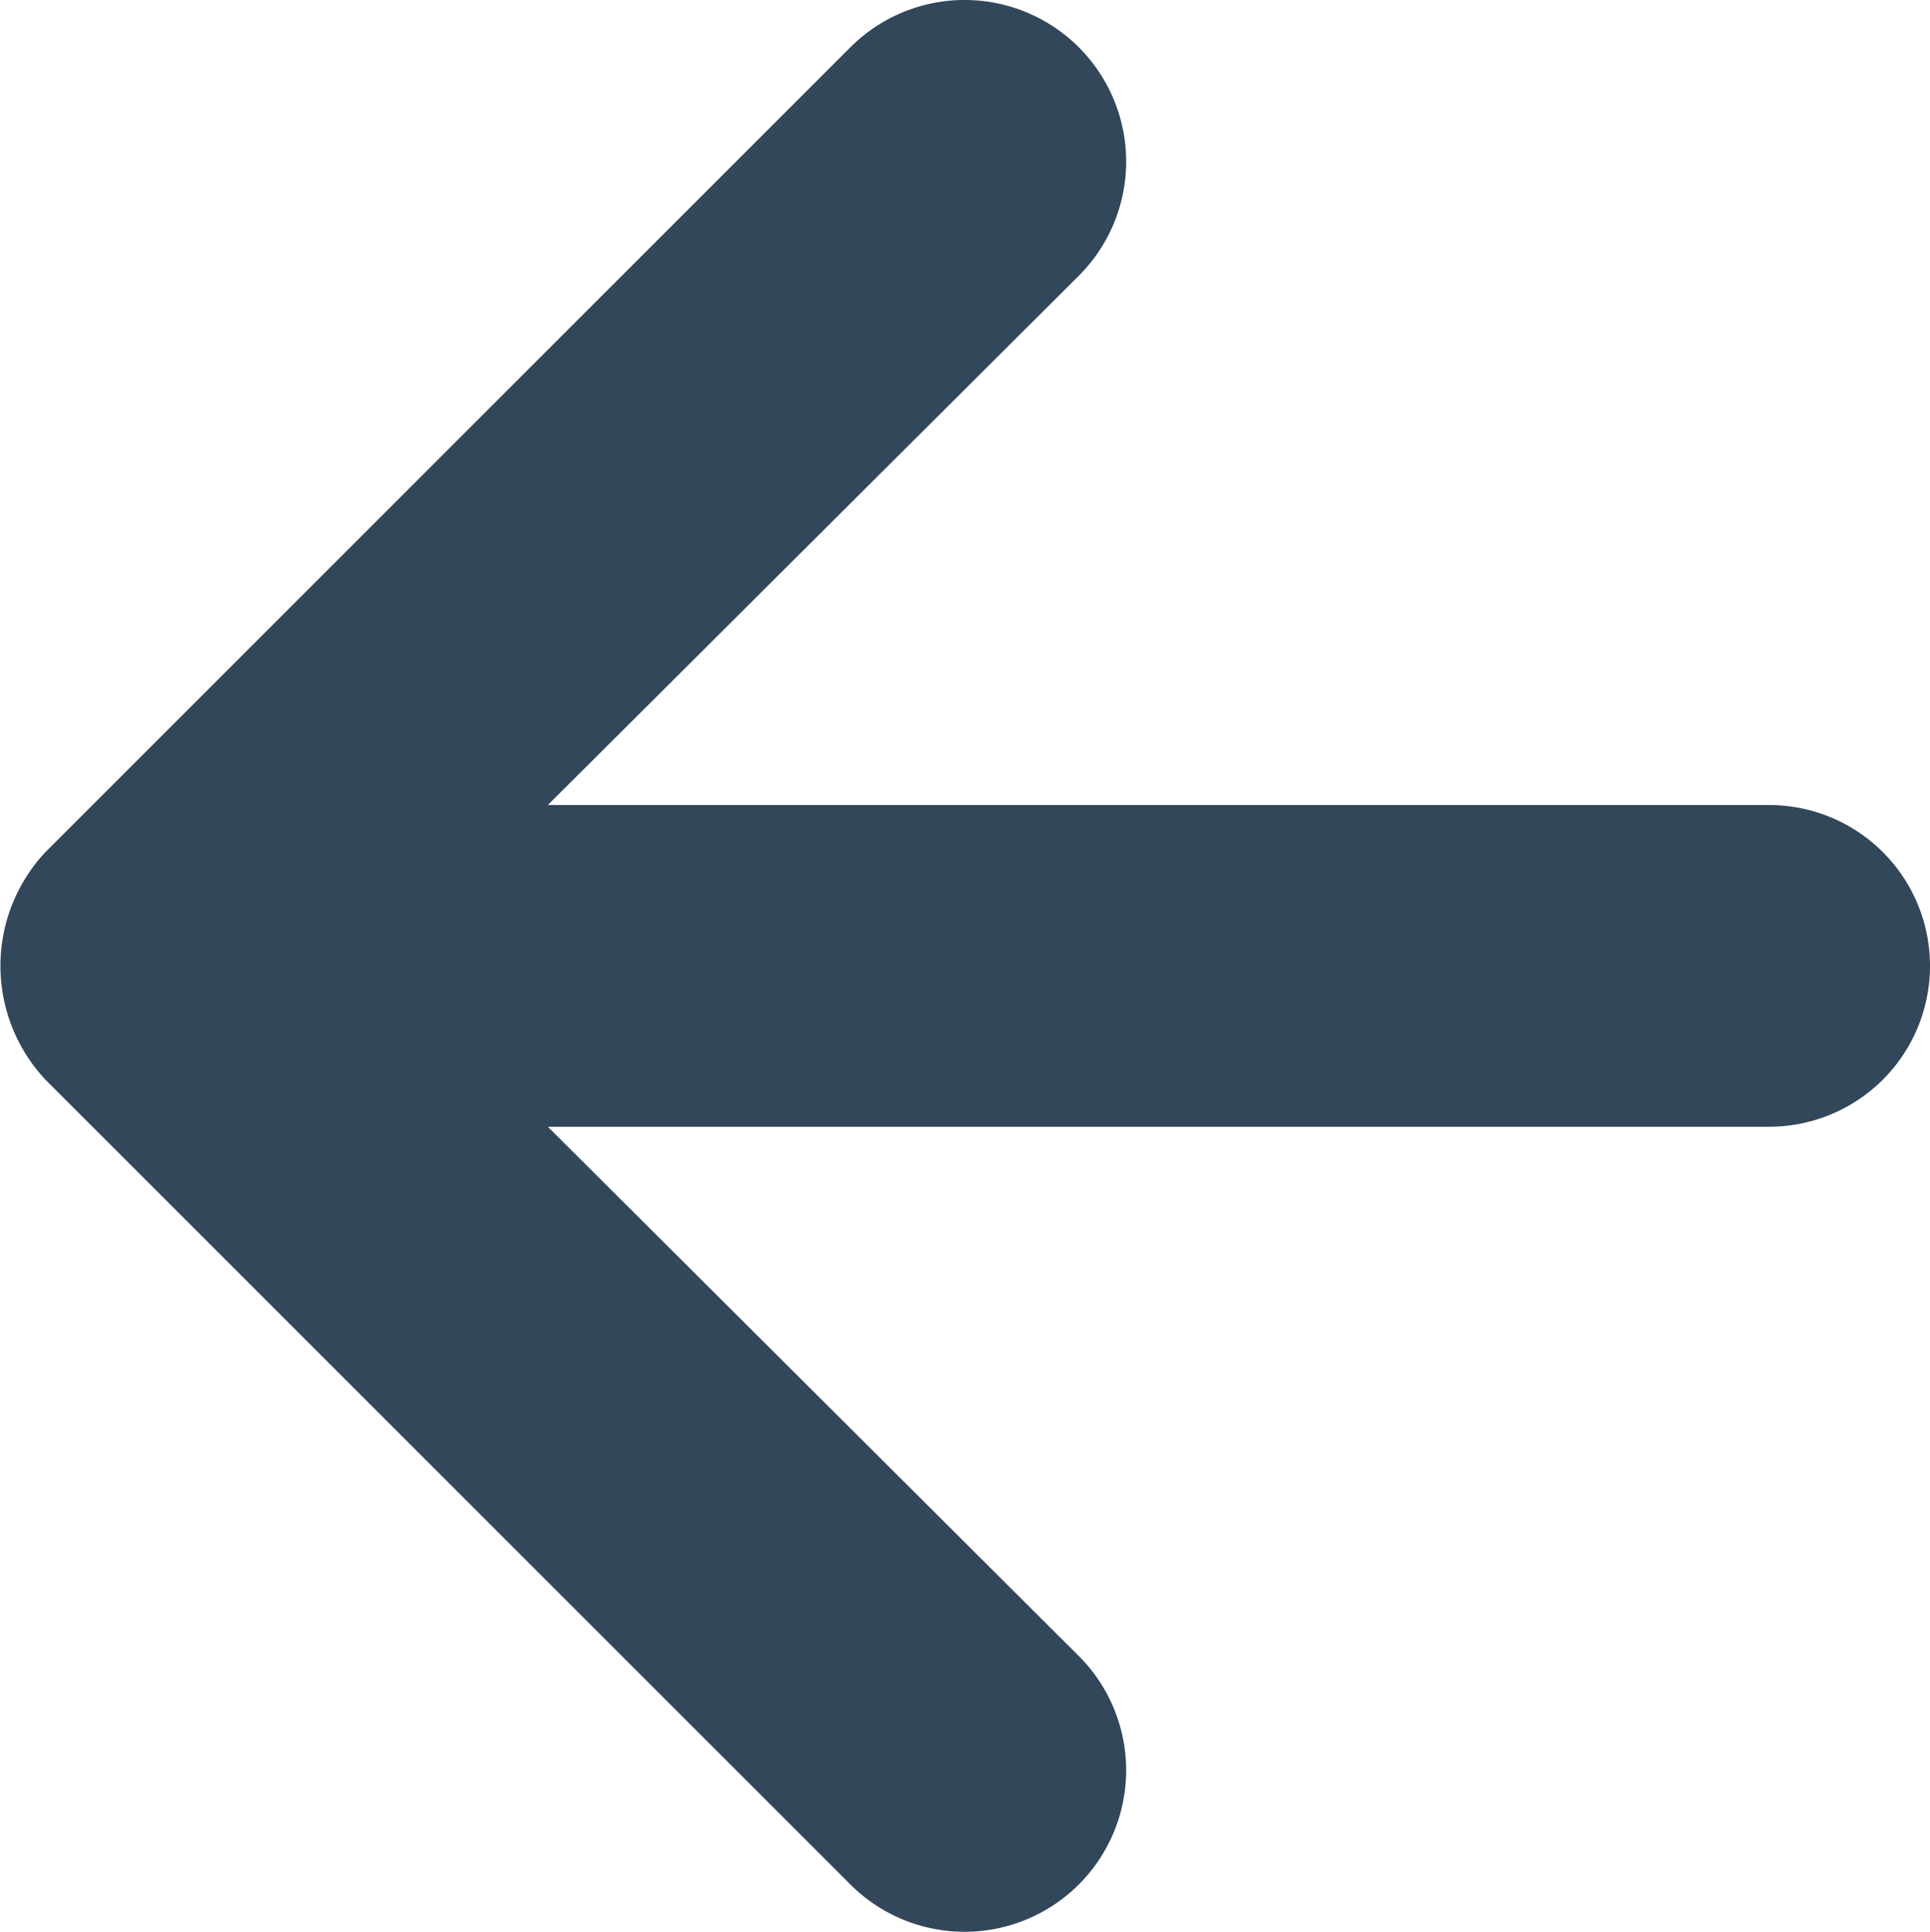
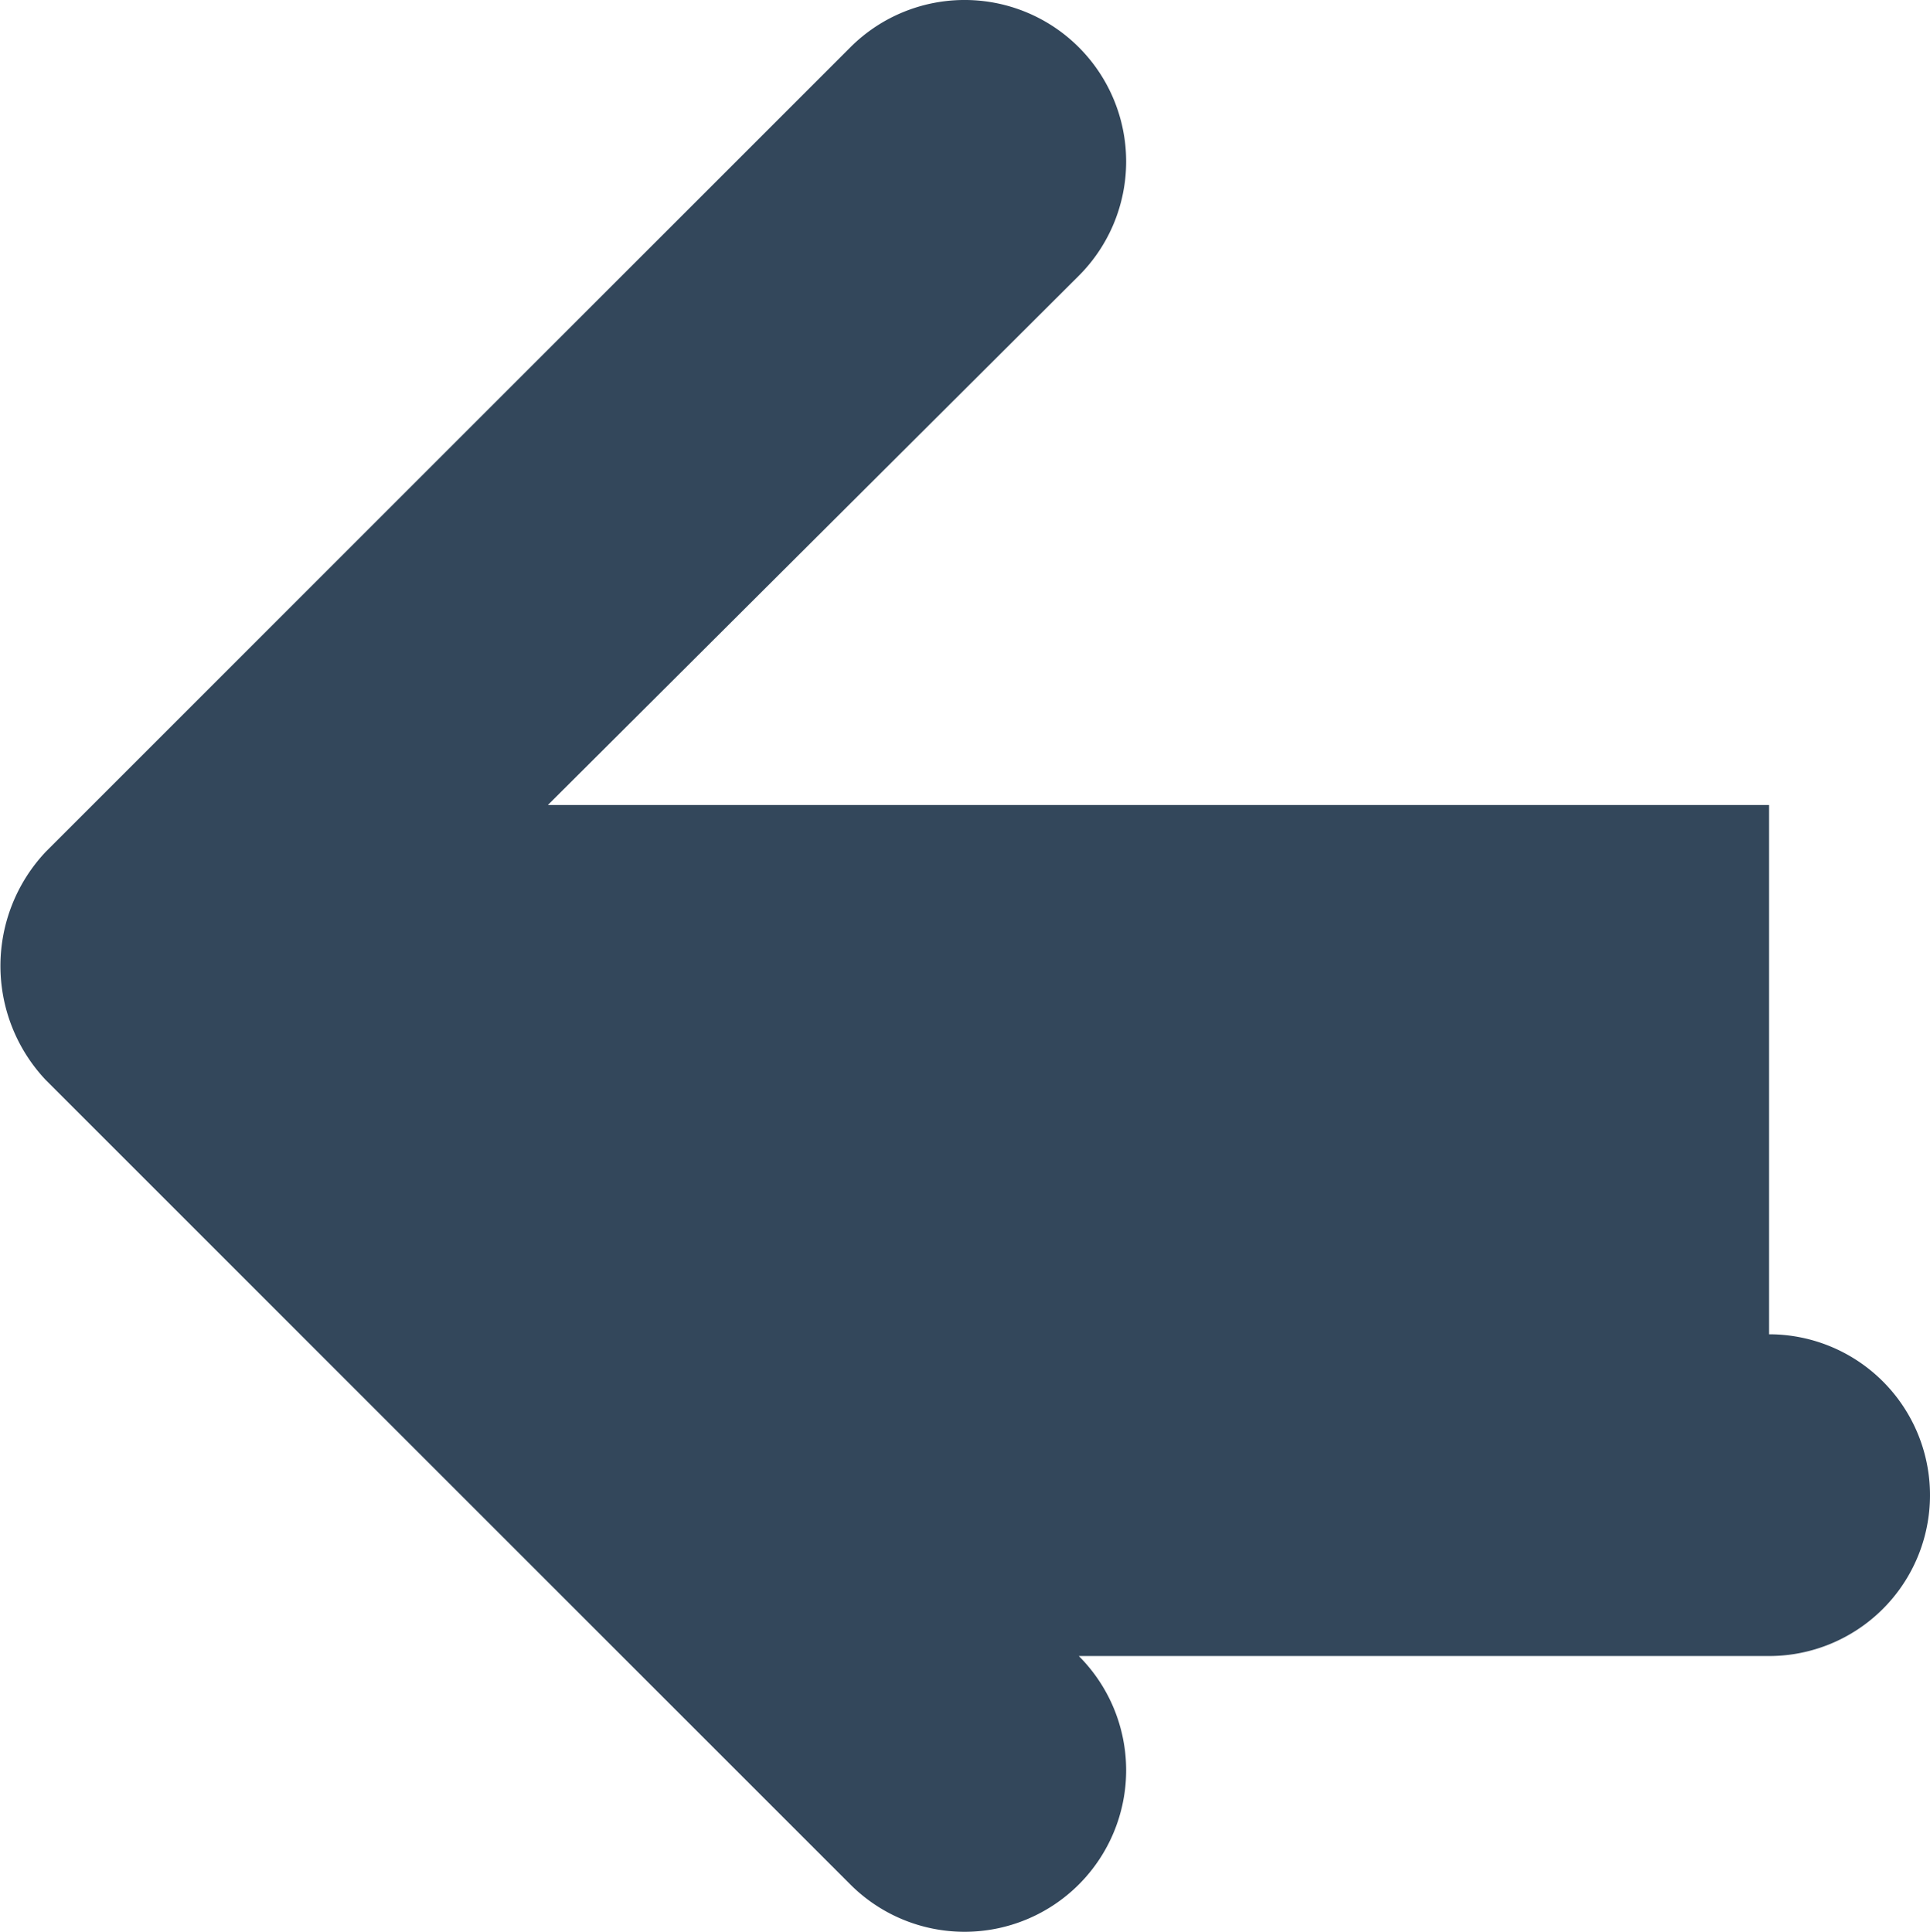
<svg xmlns="http://www.w3.org/2000/svg" width="11.995" height="12.01" viewBox="0 0 11.995 12.01">
  <defs>
    <style>.a{fill:#33475B;}</style>
  </defs>
-   <path class="a" d="M17,11H9.41l3.3-3.29a1,1,0,1,0-1.42-1.42l-5,5a1.034,1.034,0,0,0,0,1.42l5,5a1,1,0,1,0,1.42-1.42L9.41,13H17a1,1,0,0,0,0-2Z" transform="translate(-6.005 -5.996)" />
+   <path class="a" d="M17,11H9.41l3.3-3.29a1,1,0,1,0-1.42-1.42l-5,5a1.034,1.034,0,0,0,0,1.42l5,5a1,1,0,1,0,1.42-1.42H17a1,1,0,0,0,0-2Z" transform="translate(-6.005 -5.996)" />
</svg>